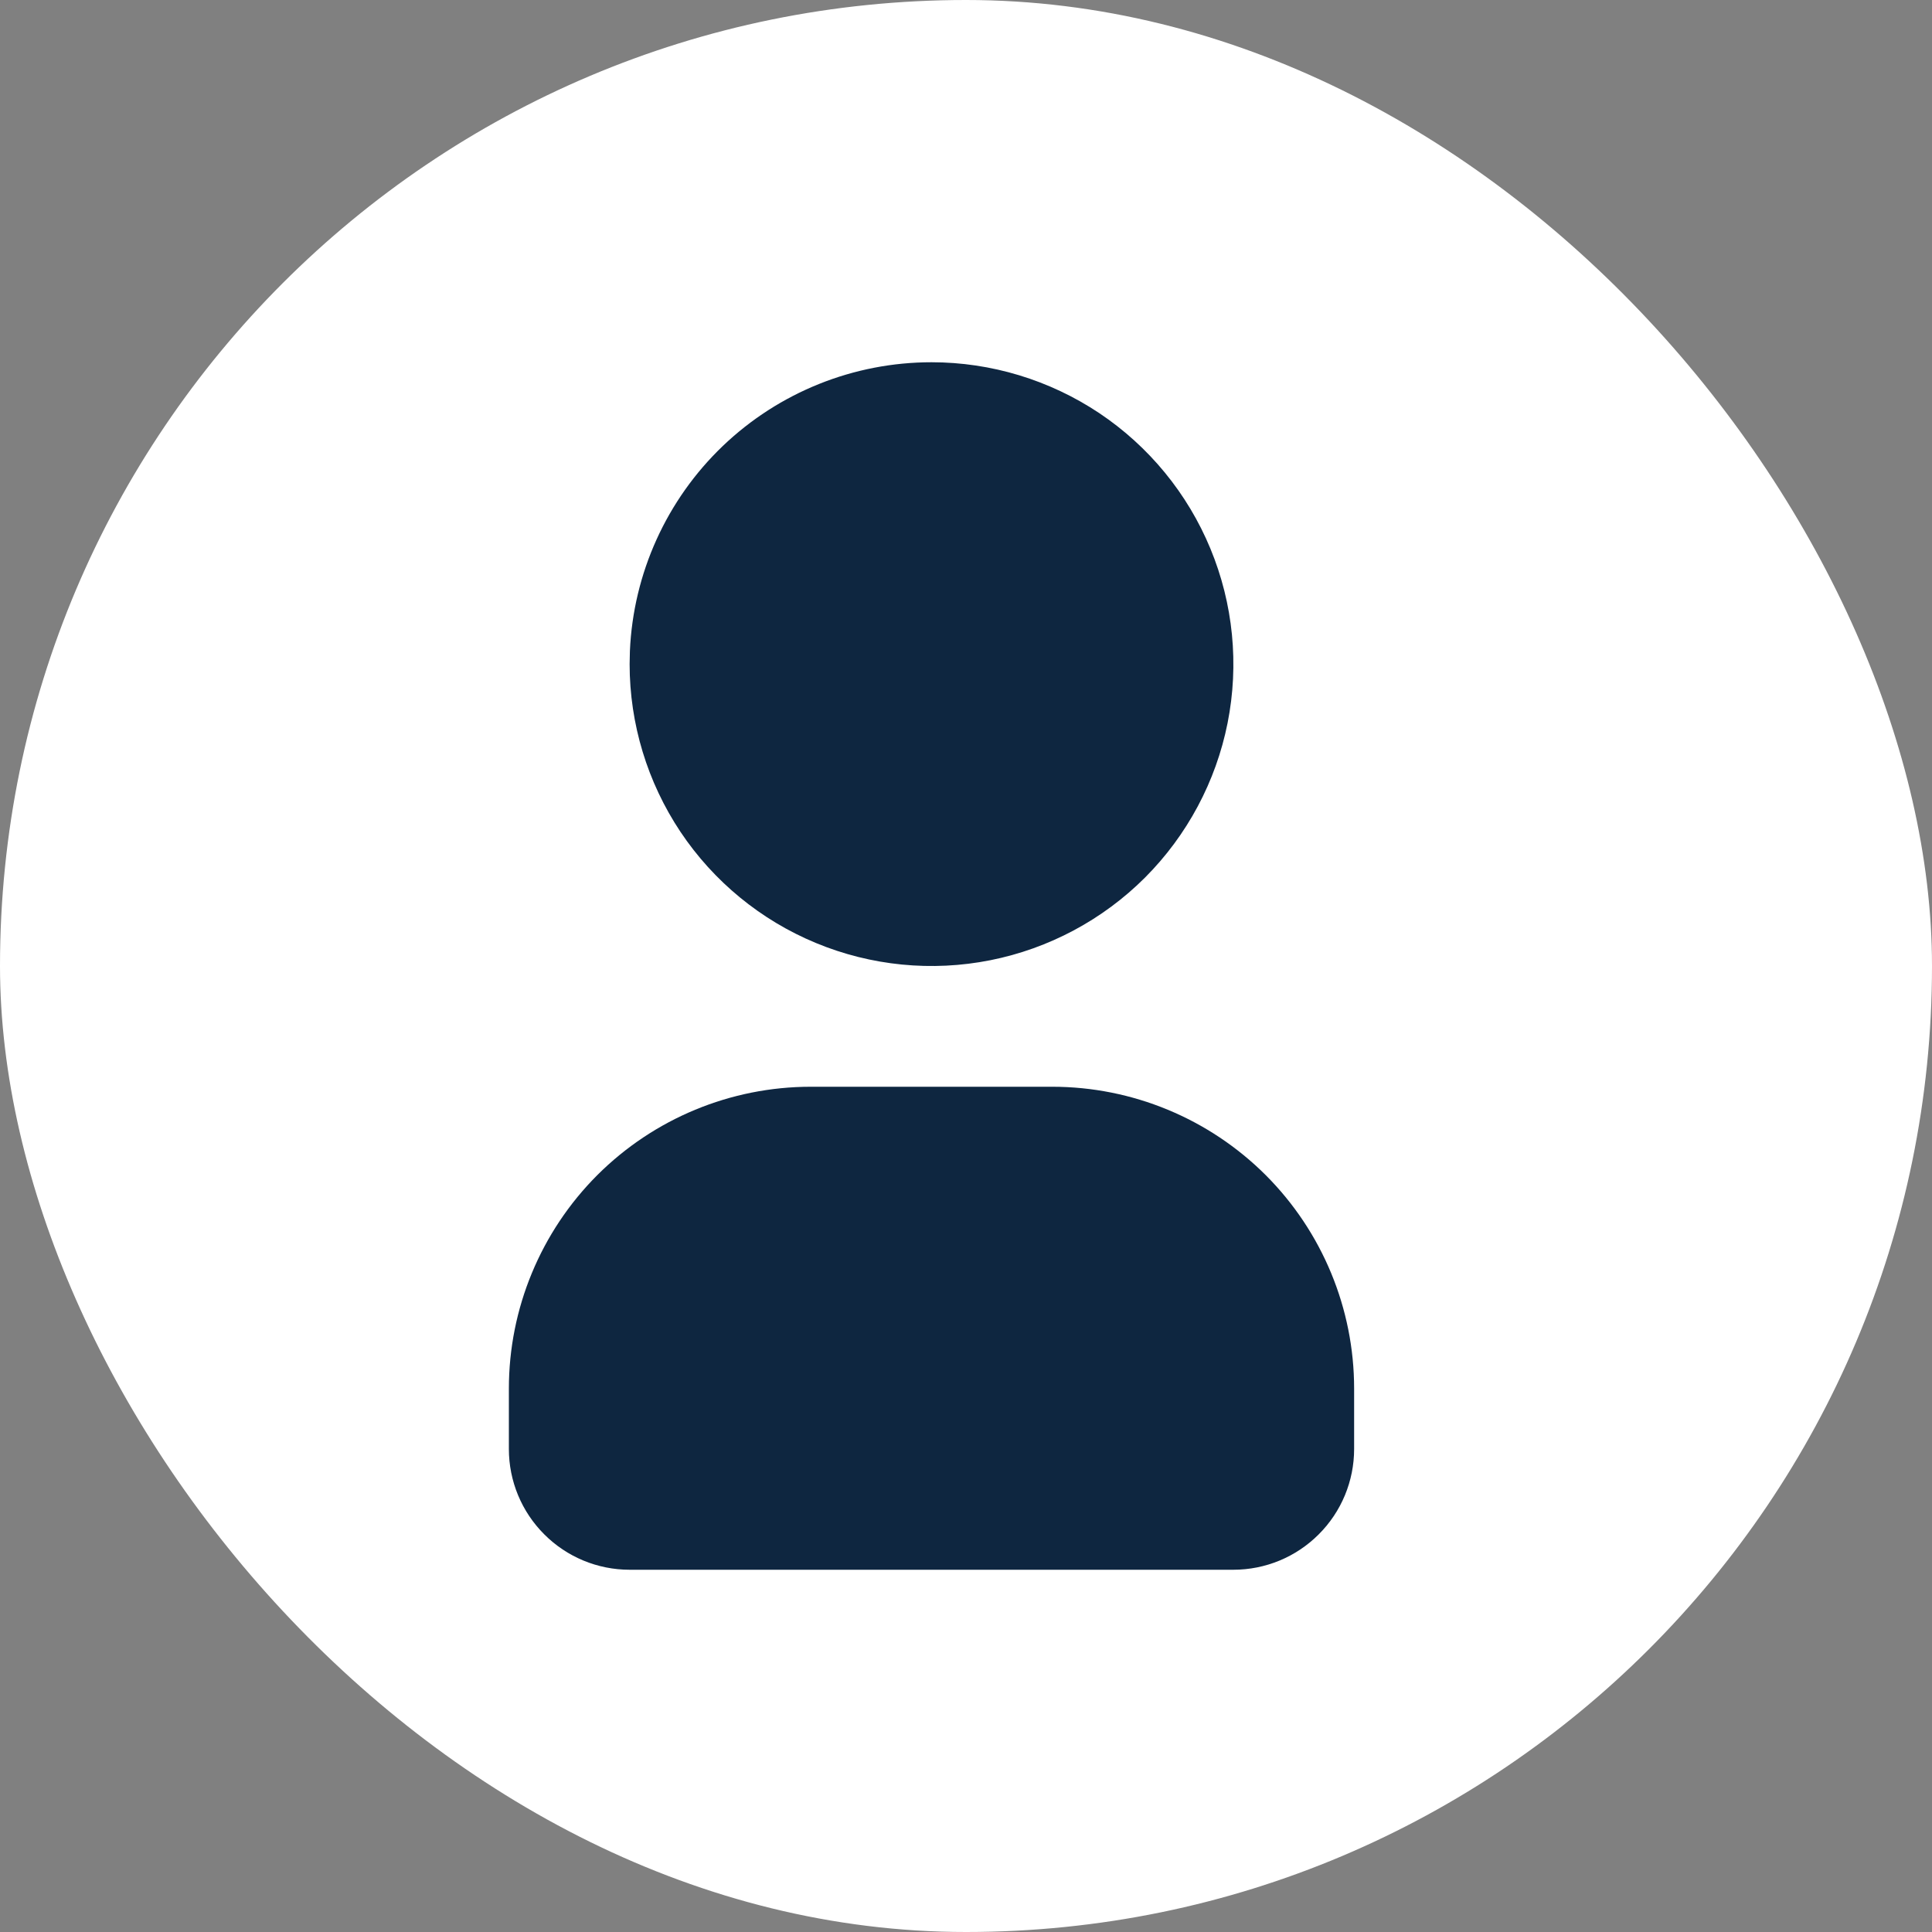
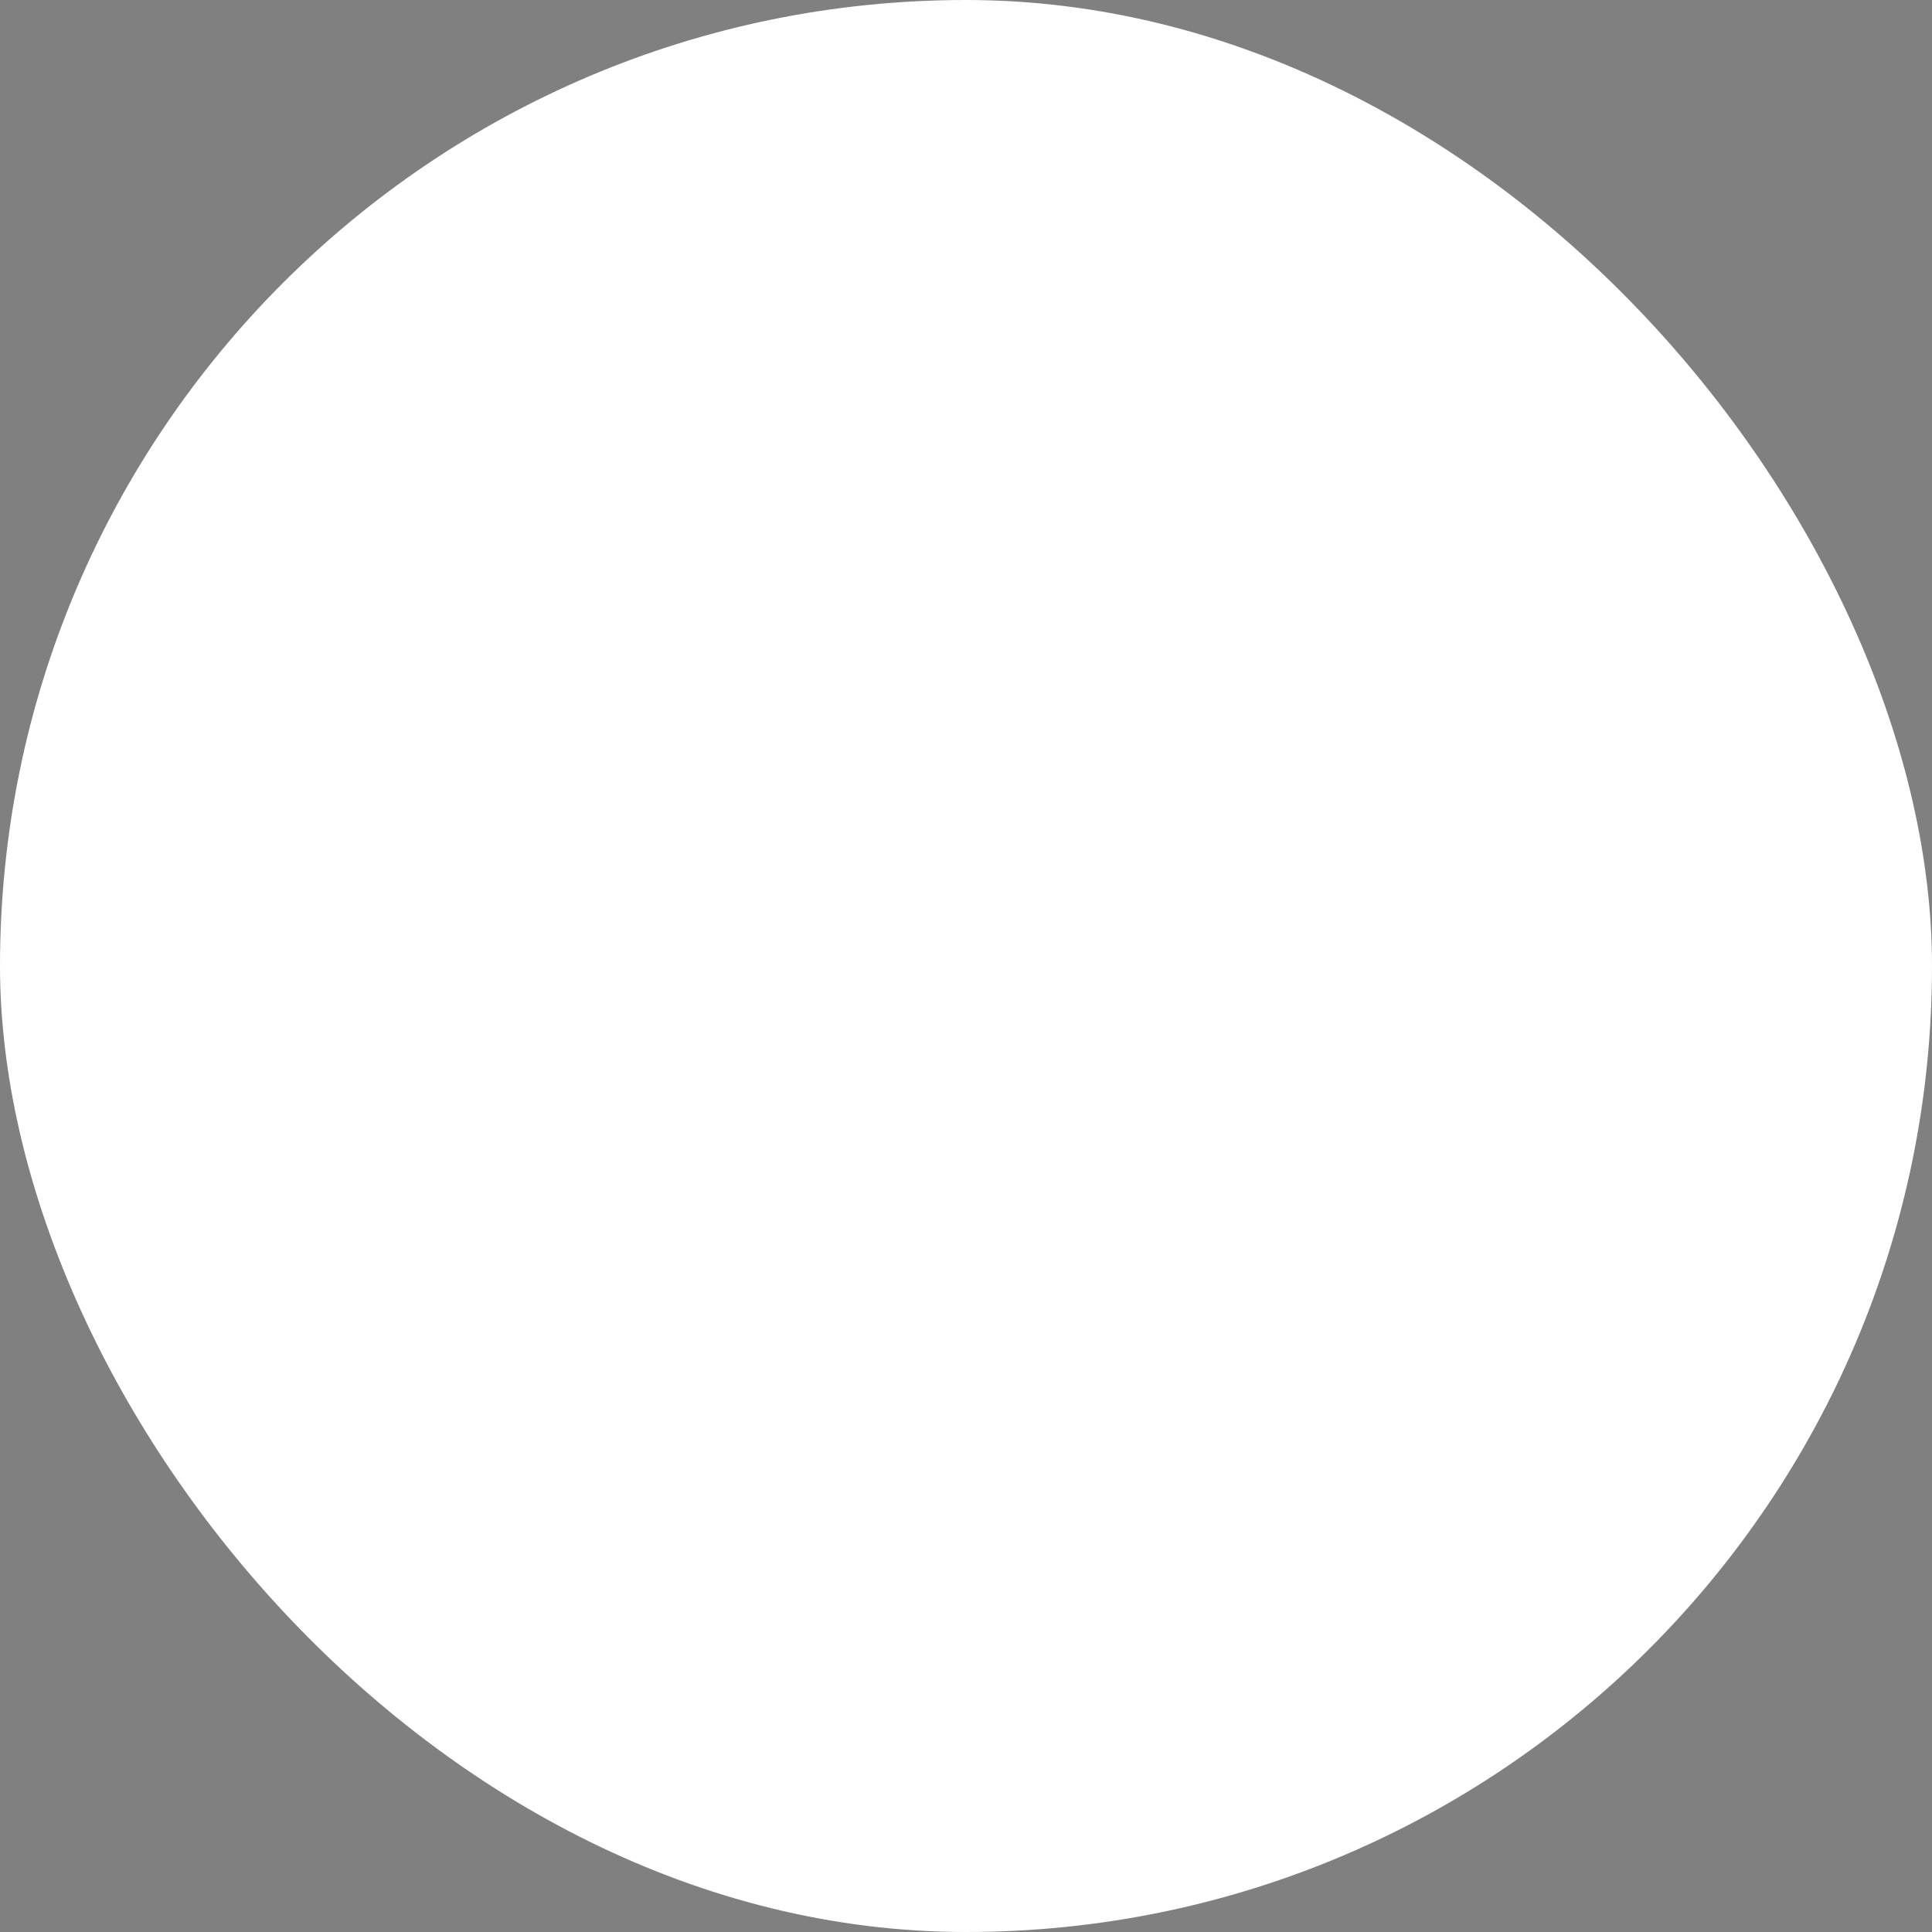
<svg xmlns="http://www.w3.org/2000/svg" width="28" height="28" viewBox="0 0 28 28" fill="none">
  <rect x="0" y="0" width="28" height="28" fill="#808080" stroke="none" />
  <rect width="28" height="28" rx="14" fill="white" />
-   <path d="M13.5 5.25C14.365 5.25 15.211 5.507 15.931 5.987C16.65 6.468 17.211 7.151 17.542 7.951C17.873 8.75 17.96 9.63 17.791 10.479C17.622 11.327 17.205 12.107 16.594 12.719C15.982 13.33 15.202 13.747 14.354 13.916C13.505 14.085 12.625 13.998 11.826 13.667C11.026 13.336 10.343 12.775 9.862 12.056C9.382 11.336 9.125 10.49 9.125 9.625L9.129 9.435C9.178 8.309 9.66 7.245 10.474 6.465C11.289 5.685 12.373 5.25 13.5 5.25ZM15.25 15.75C16.41 15.75 17.523 16.211 18.344 17.031C19.164 17.852 19.625 18.965 19.625 20.125V21C19.625 21.464 19.441 21.909 19.112 22.237C18.784 22.566 18.339 22.75 17.875 22.75H9.125C8.661 22.75 8.216 22.566 7.888 22.237C7.559 21.909 7.375 21.464 7.375 21V20.125C7.375 18.965 7.836 17.852 8.656 17.031C9.477 16.211 10.59 15.75 11.75 15.75H15.25Z" fill="#0E2640" />
</svg>